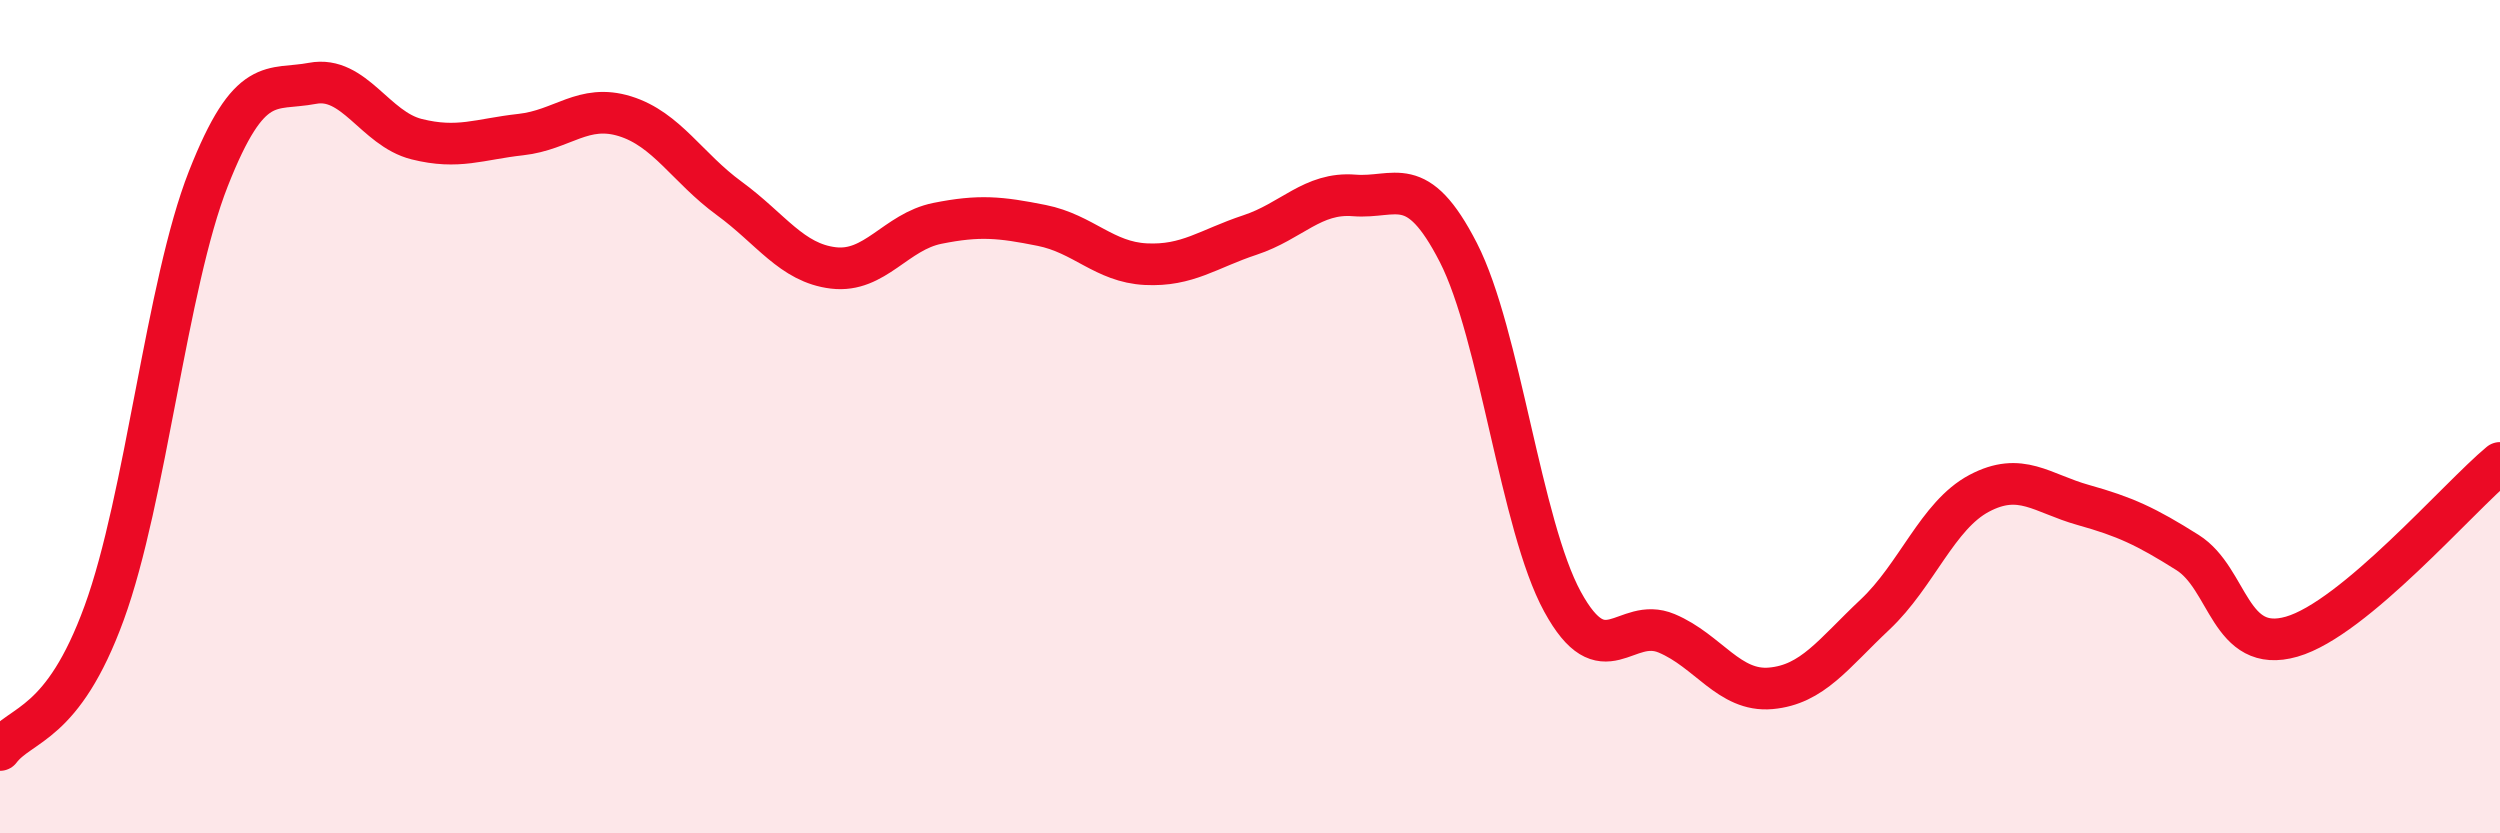
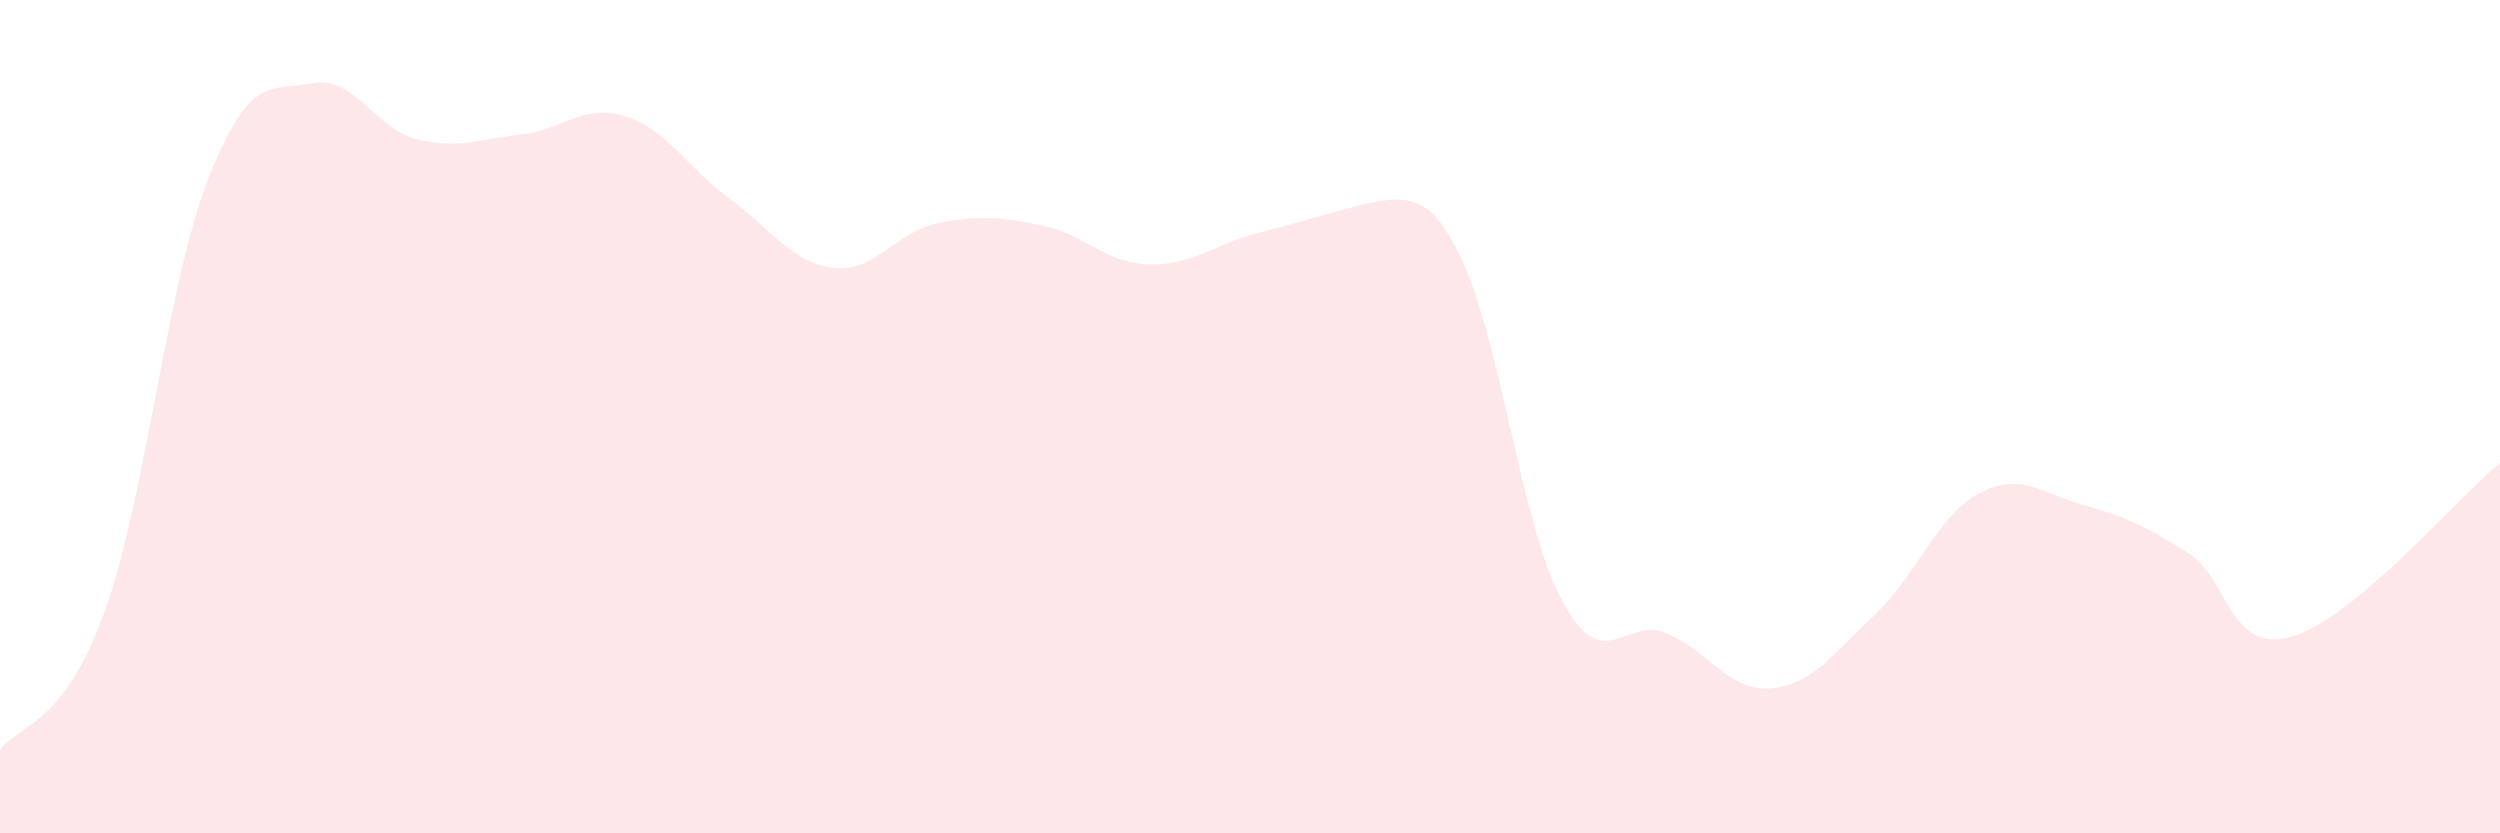
<svg xmlns="http://www.w3.org/2000/svg" width="60" height="20" viewBox="0 0 60 20">
-   <path d="M 0,18 C 0.5,17.34 1.5,17.45 2.5,14.71 C 3.5,11.97 4,6.83 5,4.29 C 6,1.75 6.5,2.19 7.5,2 C 8.5,1.81 9,3.09 10,3.34 C 11,3.59 11.5,3.34 12.5,3.23 C 13.5,3.12 14,2.48 15,2.79 C 16,3.1 16.5,4.03 17.5,4.76 C 18.5,5.49 19,6.31 20,6.43 C 21,6.55 21.5,5.56 22.5,5.36 C 23.5,5.16 24,5.21 25,5.41 C 26,5.61 26.5,6.29 27.5,6.34 C 28.5,6.39 29,5.97 30,5.64 C 31,5.31 31.5,4.61 32.5,4.69 C 33.5,4.77 34,4.11 35,6.06 C 36,8.01 36.5,12.61 37.5,14.44 C 38.5,16.27 39,14.78 40,15.2 C 41,15.62 41.5,16.61 42.5,16.52 C 43.5,16.43 44,15.69 45,14.75 C 46,13.81 46.5,12.37 47.5,11.84 C 48.5,11.31 49,11.84 50,12.12 C 51,12.4 51.5,12.63 52.5,13.26 C 53.5,13.89 53.5,15.71 55,15.28 C 56.5,14.85 59,11.94 60,11.11L60 20L0 20Z" fill="#EB0A25" opacity="0.1" stroke-linecap="round" stroke-linejoin="round" />
-   <path d="M 0,18 C 0.5,17.34 1.5,17.45 2.5,14.71 C 3.5,11.97 4,6.83 5,4.29 C 6,1.75 6.5,2.19 7.5,2 C 8.5,1.81 9,3.09 10,3.34 C 11,3.59 11.5,3.34 12.5,3.23 C 13.5,3.12 14,2.48 15,2.79 C 16,3.1 16.5,4.03 17.5,4.76 C 18.5,5.49 19,6.31 20,6.43 C 21,6.55 21.5,5.56 22.5,5.36 C 23.5,5.16 24,5.21 25,5.41 C 26,5.61 26.5,6.29 27.5,6.34 C 28.5,6.39 29,5.97 30,5.64 C 31,5.31 31.5,4.61 32.5,4.69 C 33.5,4.77 34,4.11 35,6.06 C 36,8.01 36.5,12.61 37.5,14.44 C 38.5,16.27 39,14.78 40,15.2 C 41,15.62 41.5,16.61 42.5,16.52 C 43.5,16.43 44,15.69 45,14.75 C 46,13.81 46.5,12.37 47.5,11.84 C 48.5,11.31 49,11.84 50,12.12 C 51,12.4 51.5,12.63 52.5,13.26 C 53.5,13.89 53.5,15.71 55,15.28 C 56.5,14.85 59,11.94 60,11.11" stroke="#EB0A25" stroke-width="1" fill="none" stroke-linecap="round" stroke-linejoin="round" />
+   <path d="M 0,18 C 0.5,17.34 1.5,17.45 2.5,14.71 C 3.5,11.97 4,6.83 5,4.29 C 6,1.75 6.5,2.19 7.5,2 C 8.5,1.81 9,3.09 10,3.34 C 11,3.59 11.5,3.34 12.5,3.23 C 13.5,3.12 14,2.48 15,2.79 C 16,3.1 16.5,4.03 17.5,4.76 C 18.5,5.49 19,6.31 20,6.43 C 21,6.55 21.5,5.56 22.5,5.36 C 23.5,5.16 24,5.21 25,5.41 C 26,5.61 26.5,6.29 27.5,6.34 C 28.5,6.39 29,5.97 30,5.64 C 33.5,4.77 34,4.11 35,6.06 C 36,8.01 36.5,12.61 37.5,14.44 C 38.5,16.27 39,14.78 40,15.2 C 41,15.62 41.5,16.61 42.5,16.52 C 43.5,16.43 44,15.69 45,14.75 C 46,13.81 46.5,12.37 47.5,11.84 C 48.5,11.31 49,11.84 50,12.12 C 51,12.4 51.5,12.63 52.5,13.26 C 53.5,13.89 53.5,15.71 55,15.28 C 56.5,14.85 59,11.94 60,11.11L60 20L0 20Z" fill="#EB0A25" opacity="0.1" stroke-linecap="round" stroke-linejoin="round" />
</svg>